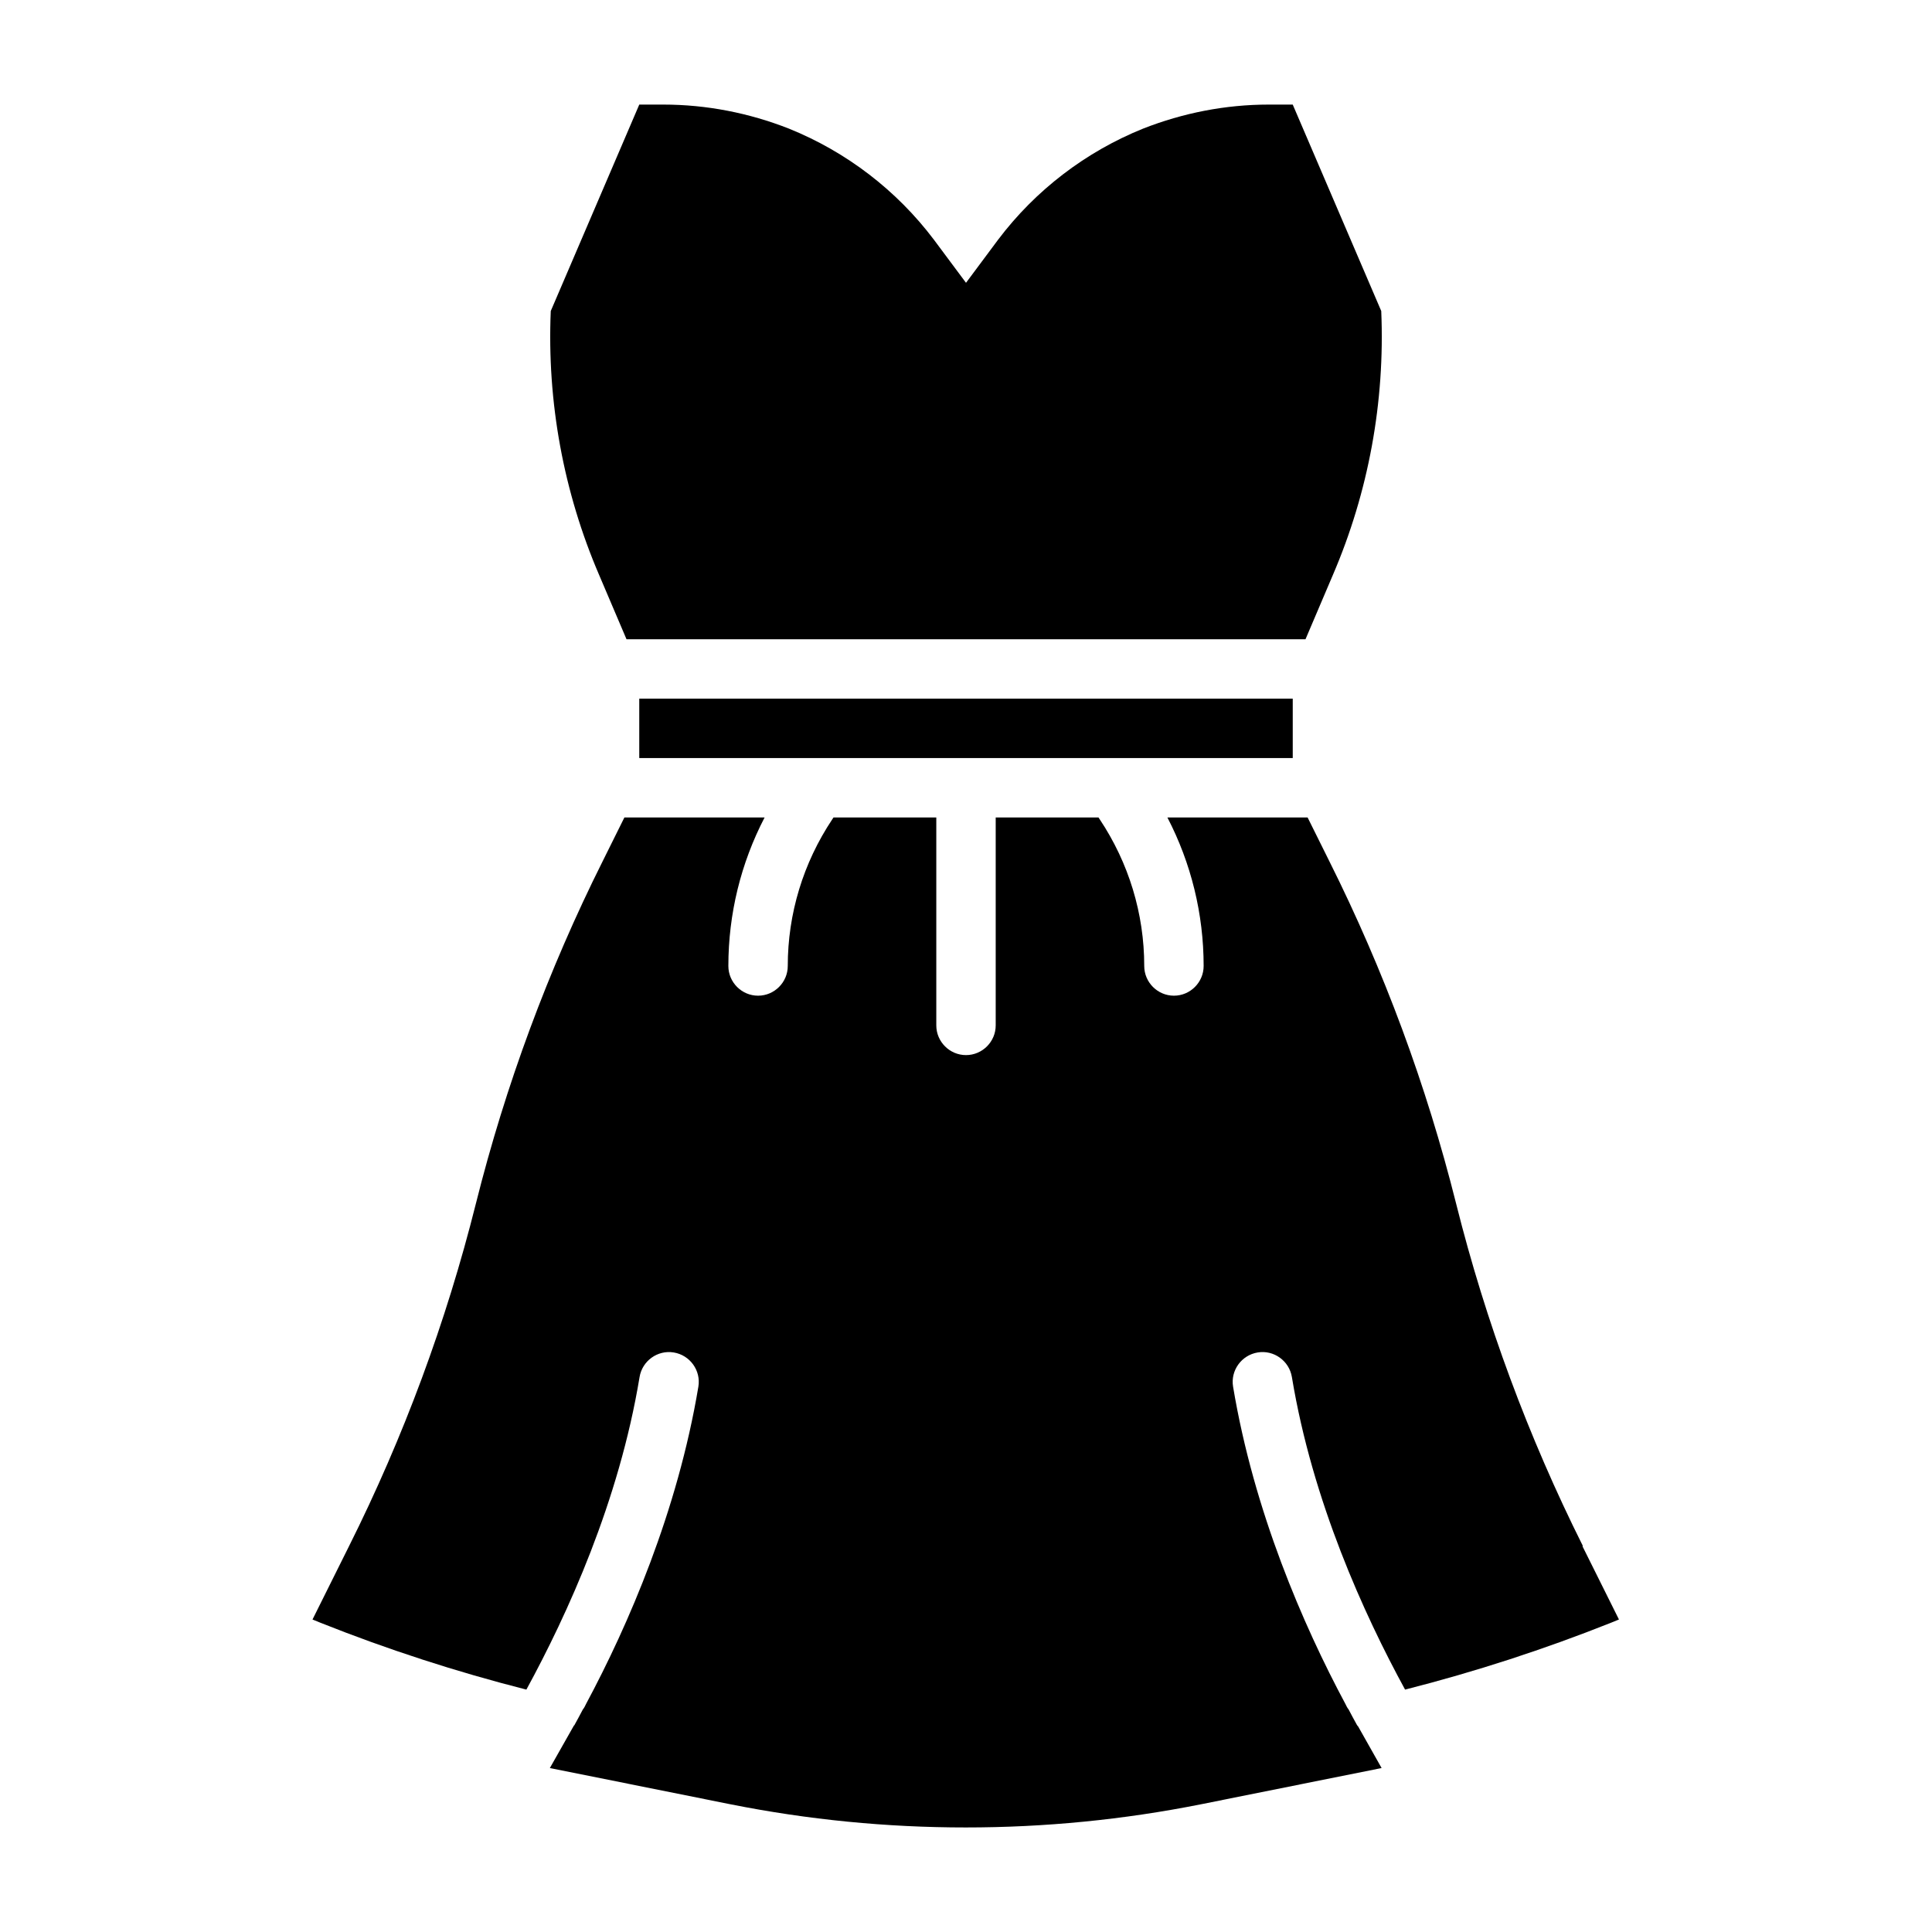
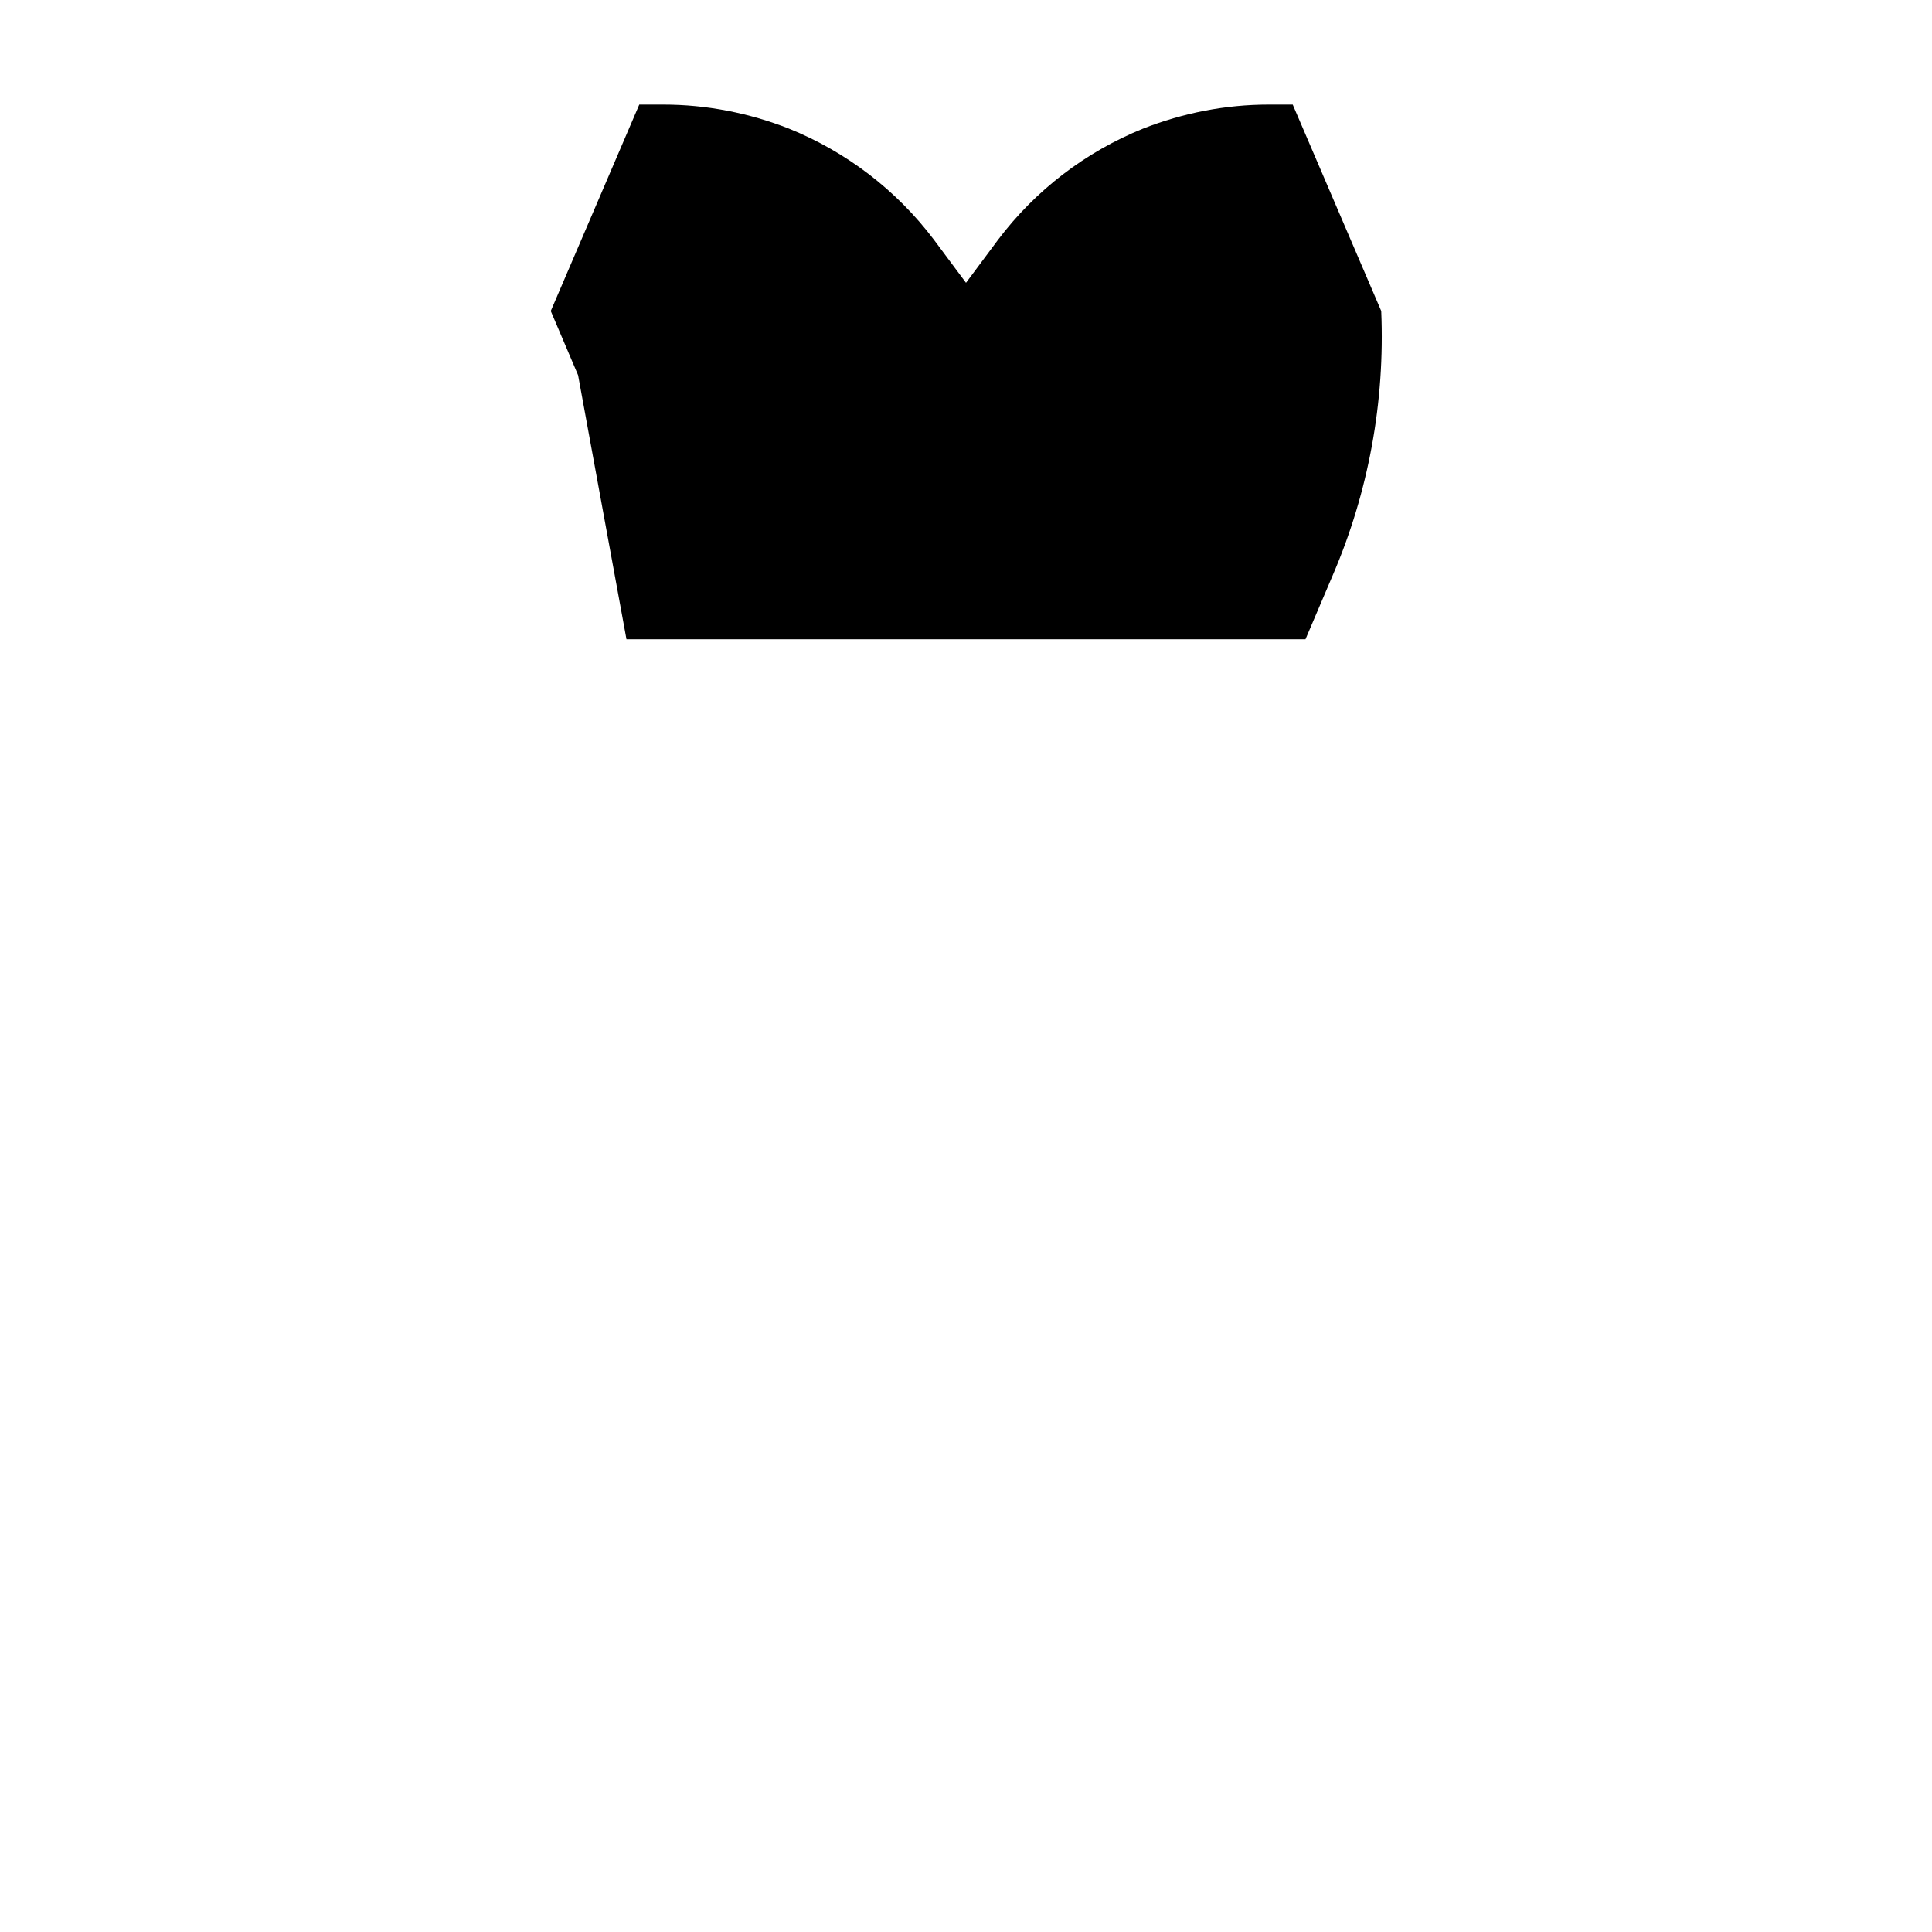
<svg xmlns="http://www.w3.org/2000/svg" fill="#000000" width="800px" height="800px" version="1.1" viewBox="144 144 512 512">
  <g>
-     <path d="m313.41 329.15h173.18v15.742h-173.18z" />
-     <path d="m310.02 313.41h179.95l7.242-17.004c9.445-21.965 13.855-45.895 12.832-69.98l-23.457-54.711h-6.375c-11.414 0-22.672 2.203-33.297 6.375-15.191 6.141-28.496 16.297-38.414 29.441l-8.5 11.414-8.5-11.414c-9.918-13.145-23.223-23.301-38.414-29.441-10.629-4.172-21.883-6.375-33.297-6.375h-6.375l-23.457 54.711c-1.023 24.09 3.387 48.02 12.832 69.98l7.242 17.004z" />
-     <path d="m563.5 553.74c-14.484-28.969-25.742-59.355-33.613-90.766-7.871-31.41-19.129-61.797-33.613-90.766l-5.746-11.57h-37.156c6.297 12.121 9.605 25.586 9.605 39.359 0 4.328-3.543 7.871-7.871 7.871s-7.871-3.543-7.871-7.871c0-13.855-4.094-27.316-11.809-38.887l-0.316-0.473h-27.238v55.105c0 4.328-3.543 7.871-7.871 7.871s-7.871-3.543-7.871-7.871v-55.105h-27.238l-0.316 0.473c-7.715 11.57-11.809 25.031-11.809 38.887 0 4.328-3.543 7.871-7.871 7.871s-7.871-3.543-7.871-7.871c0-13.777 3.305-27.238 9.605-39.359h-37.156l-5.746 11.57c-14.484 28.969-25.742 59.355-33.613 90.766-7.871 31.41-19.129 61.797-33.613 90.766l-9.684 19.445 2.125 0.867c17.789 7.086 35.977 12.988 54.555 17.711 10.863-19.918 24.562-49.91 29.992-82.812 0.707-4.328 4.801-7.242 9.055-6.535 4.328 0.707 7.242 4.801 6.535 9.055-5.512 33.062-18.578 63.211-29.758 84.074-0.234 0.473-0.473 1.023-0.867 1.496-0.707 1.418-1.496 2.754-2.203 4.094 0 0.078-0.078 0.078-0.156 0.156l-6.375 11.258 47.863 9.605c20.547 4.094 41.406 6.141 62.348 6.141 20.941 0 41.801-2.047 62.348-6.141l47.863-9.605-6.219-11.02s-0.234-0.234-0.316-0.395c-0.707-1.34-1.496-2.676-2.203-4.094-0.395-0.473-0.629-1.023-0.867-1.496-11.18-20.859-24.246-51.012-29.758-84.074-0.707-4.25 2.203-8.344 6.535-9.055 4.25-0.707 8.344 2.203 9.055 6.535 5.434 32.906 19.129 62.898 29.992 82.812 18.578-4.723 36.762-10.629 54.555-17.711l2.125-0.867-9.684-19.445z" />
+     <path d="m310.02 313.41h179.95l7.242-17.004c9.445-21.965 13.855-45.895 12.832-69.98l-23.457-54.711h-6.375c-11.414 0-22.672 2.203-33.297 6.375-15.191 6.141-28.496 16.297-38.414 29.441l-8.5 11.414-8.5-11.414c-9.918-13.145-23.223-23.301-38.414-29.441-10.629-4.172-21.883-6.375-33.297-6.375h-6.375l-23.457 54.711l7.242 17.004z" />
  </g>
</svg>